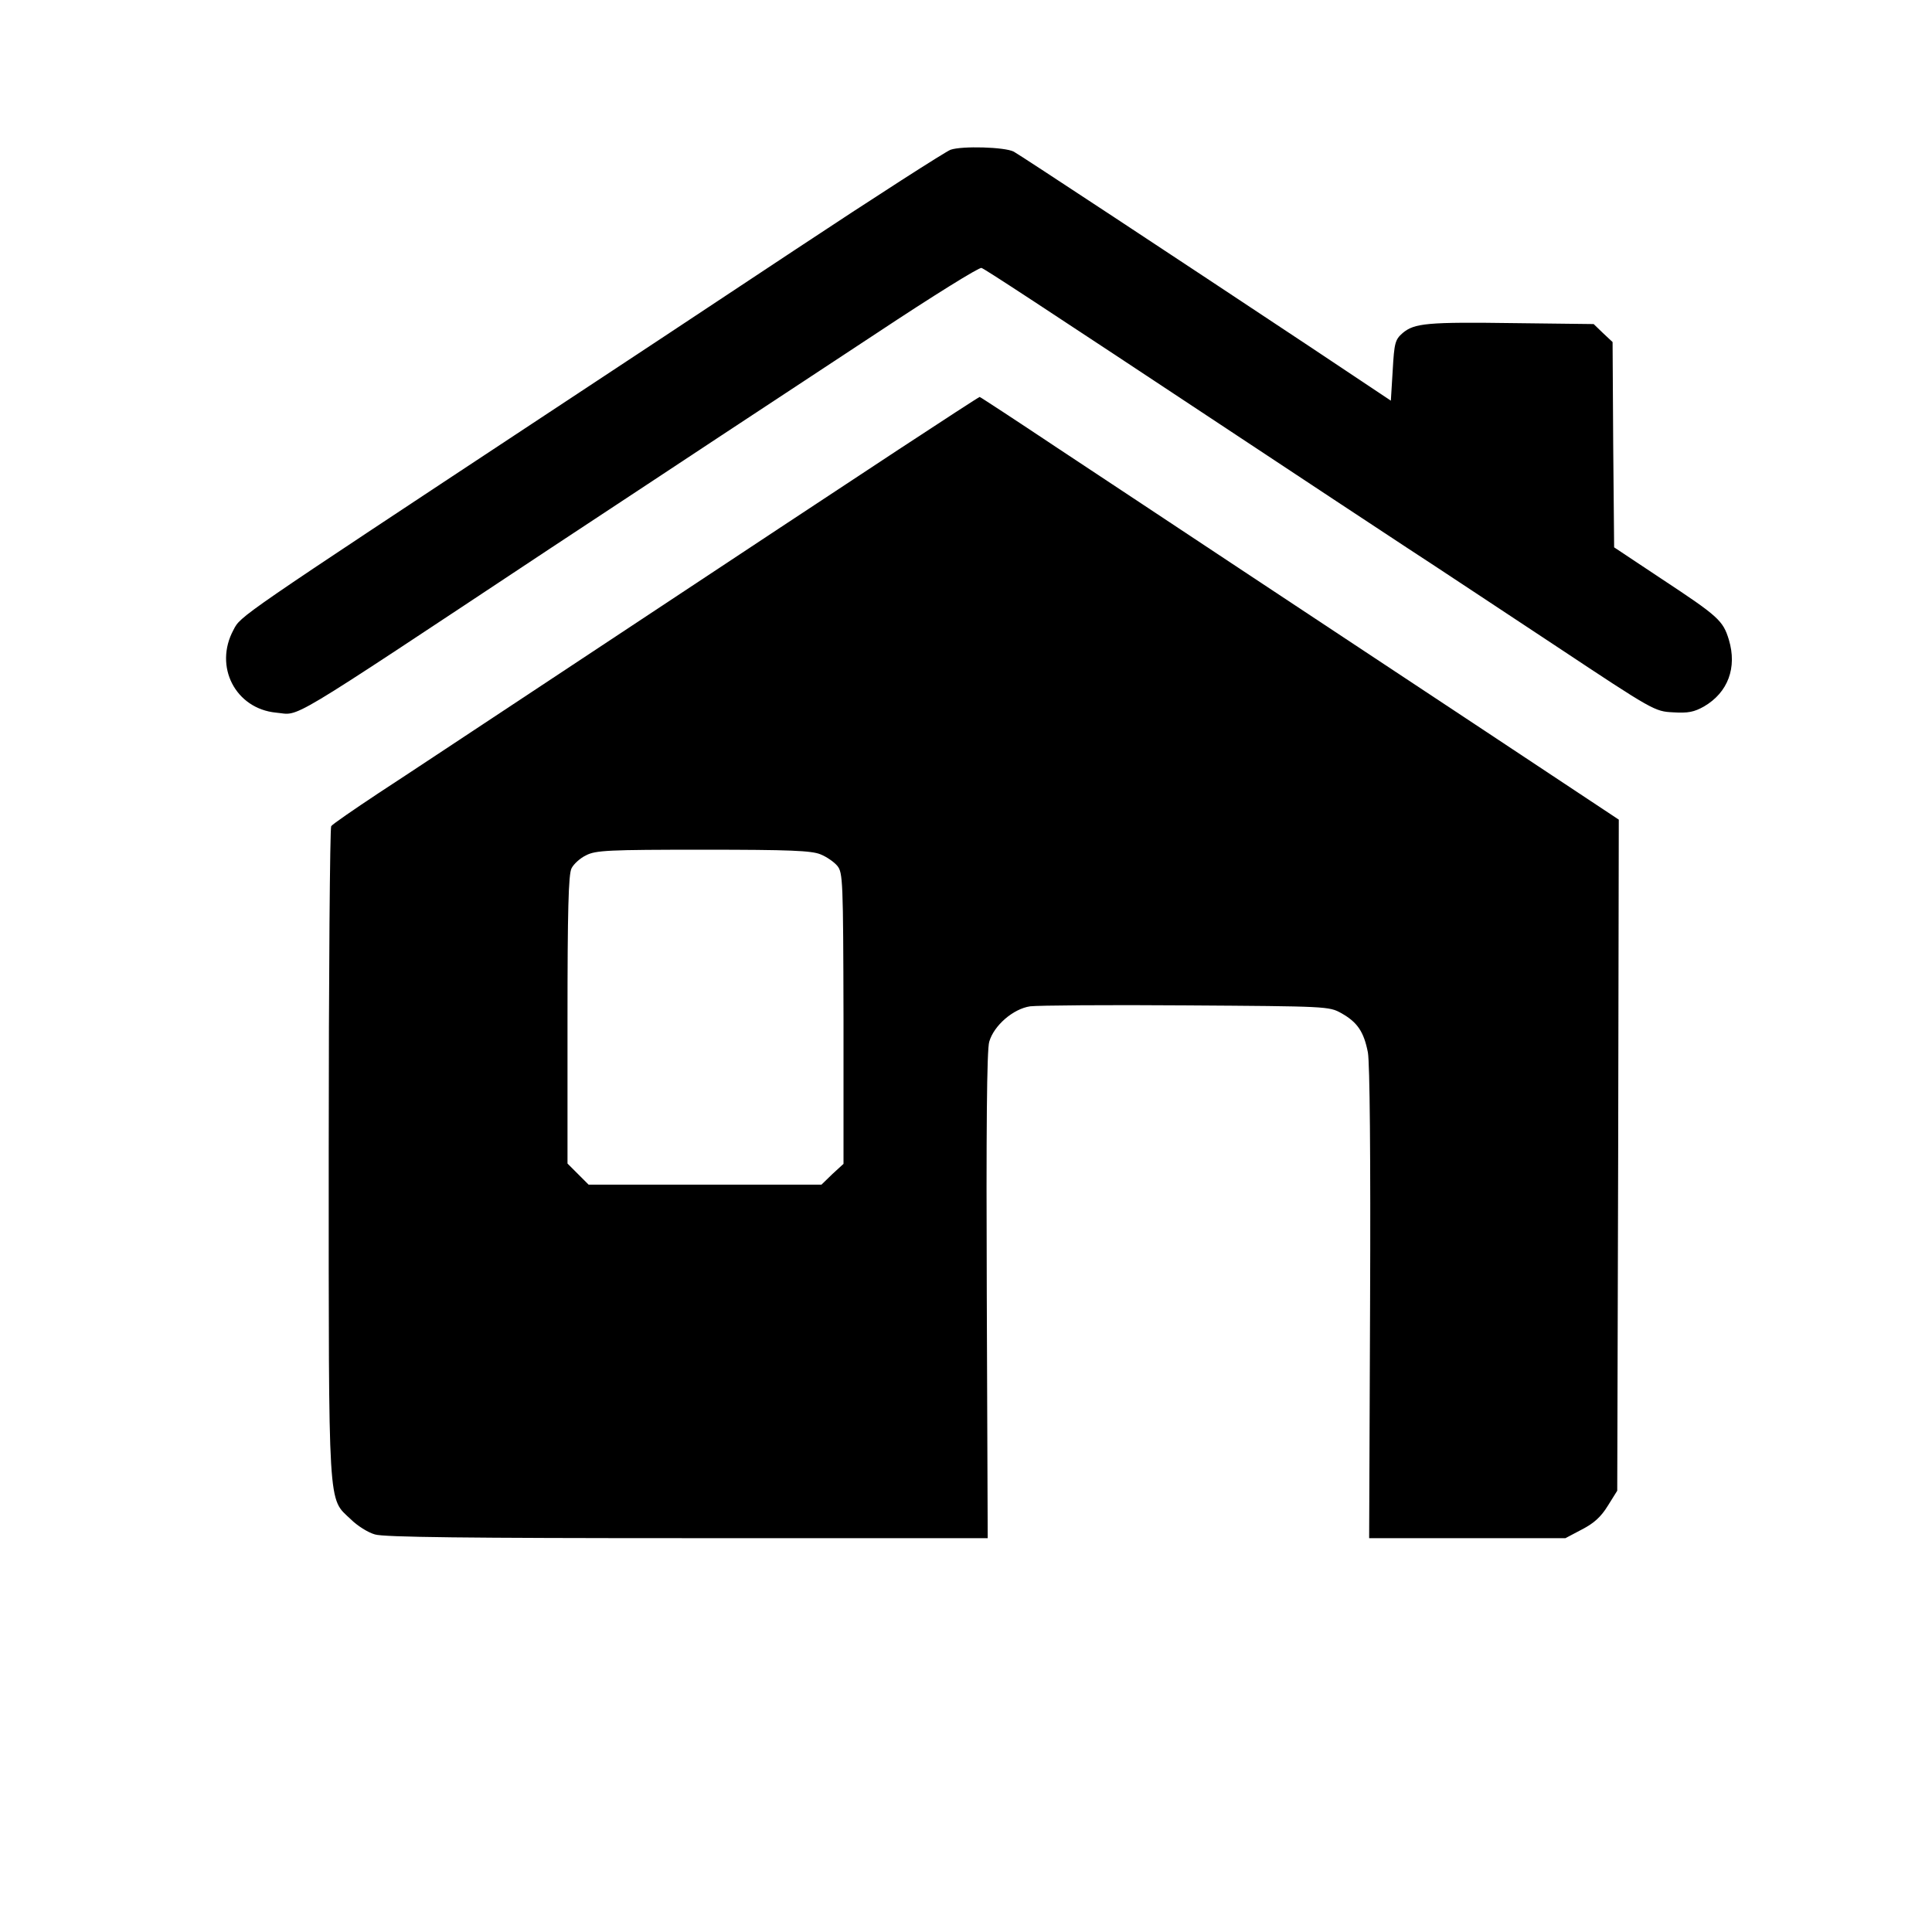
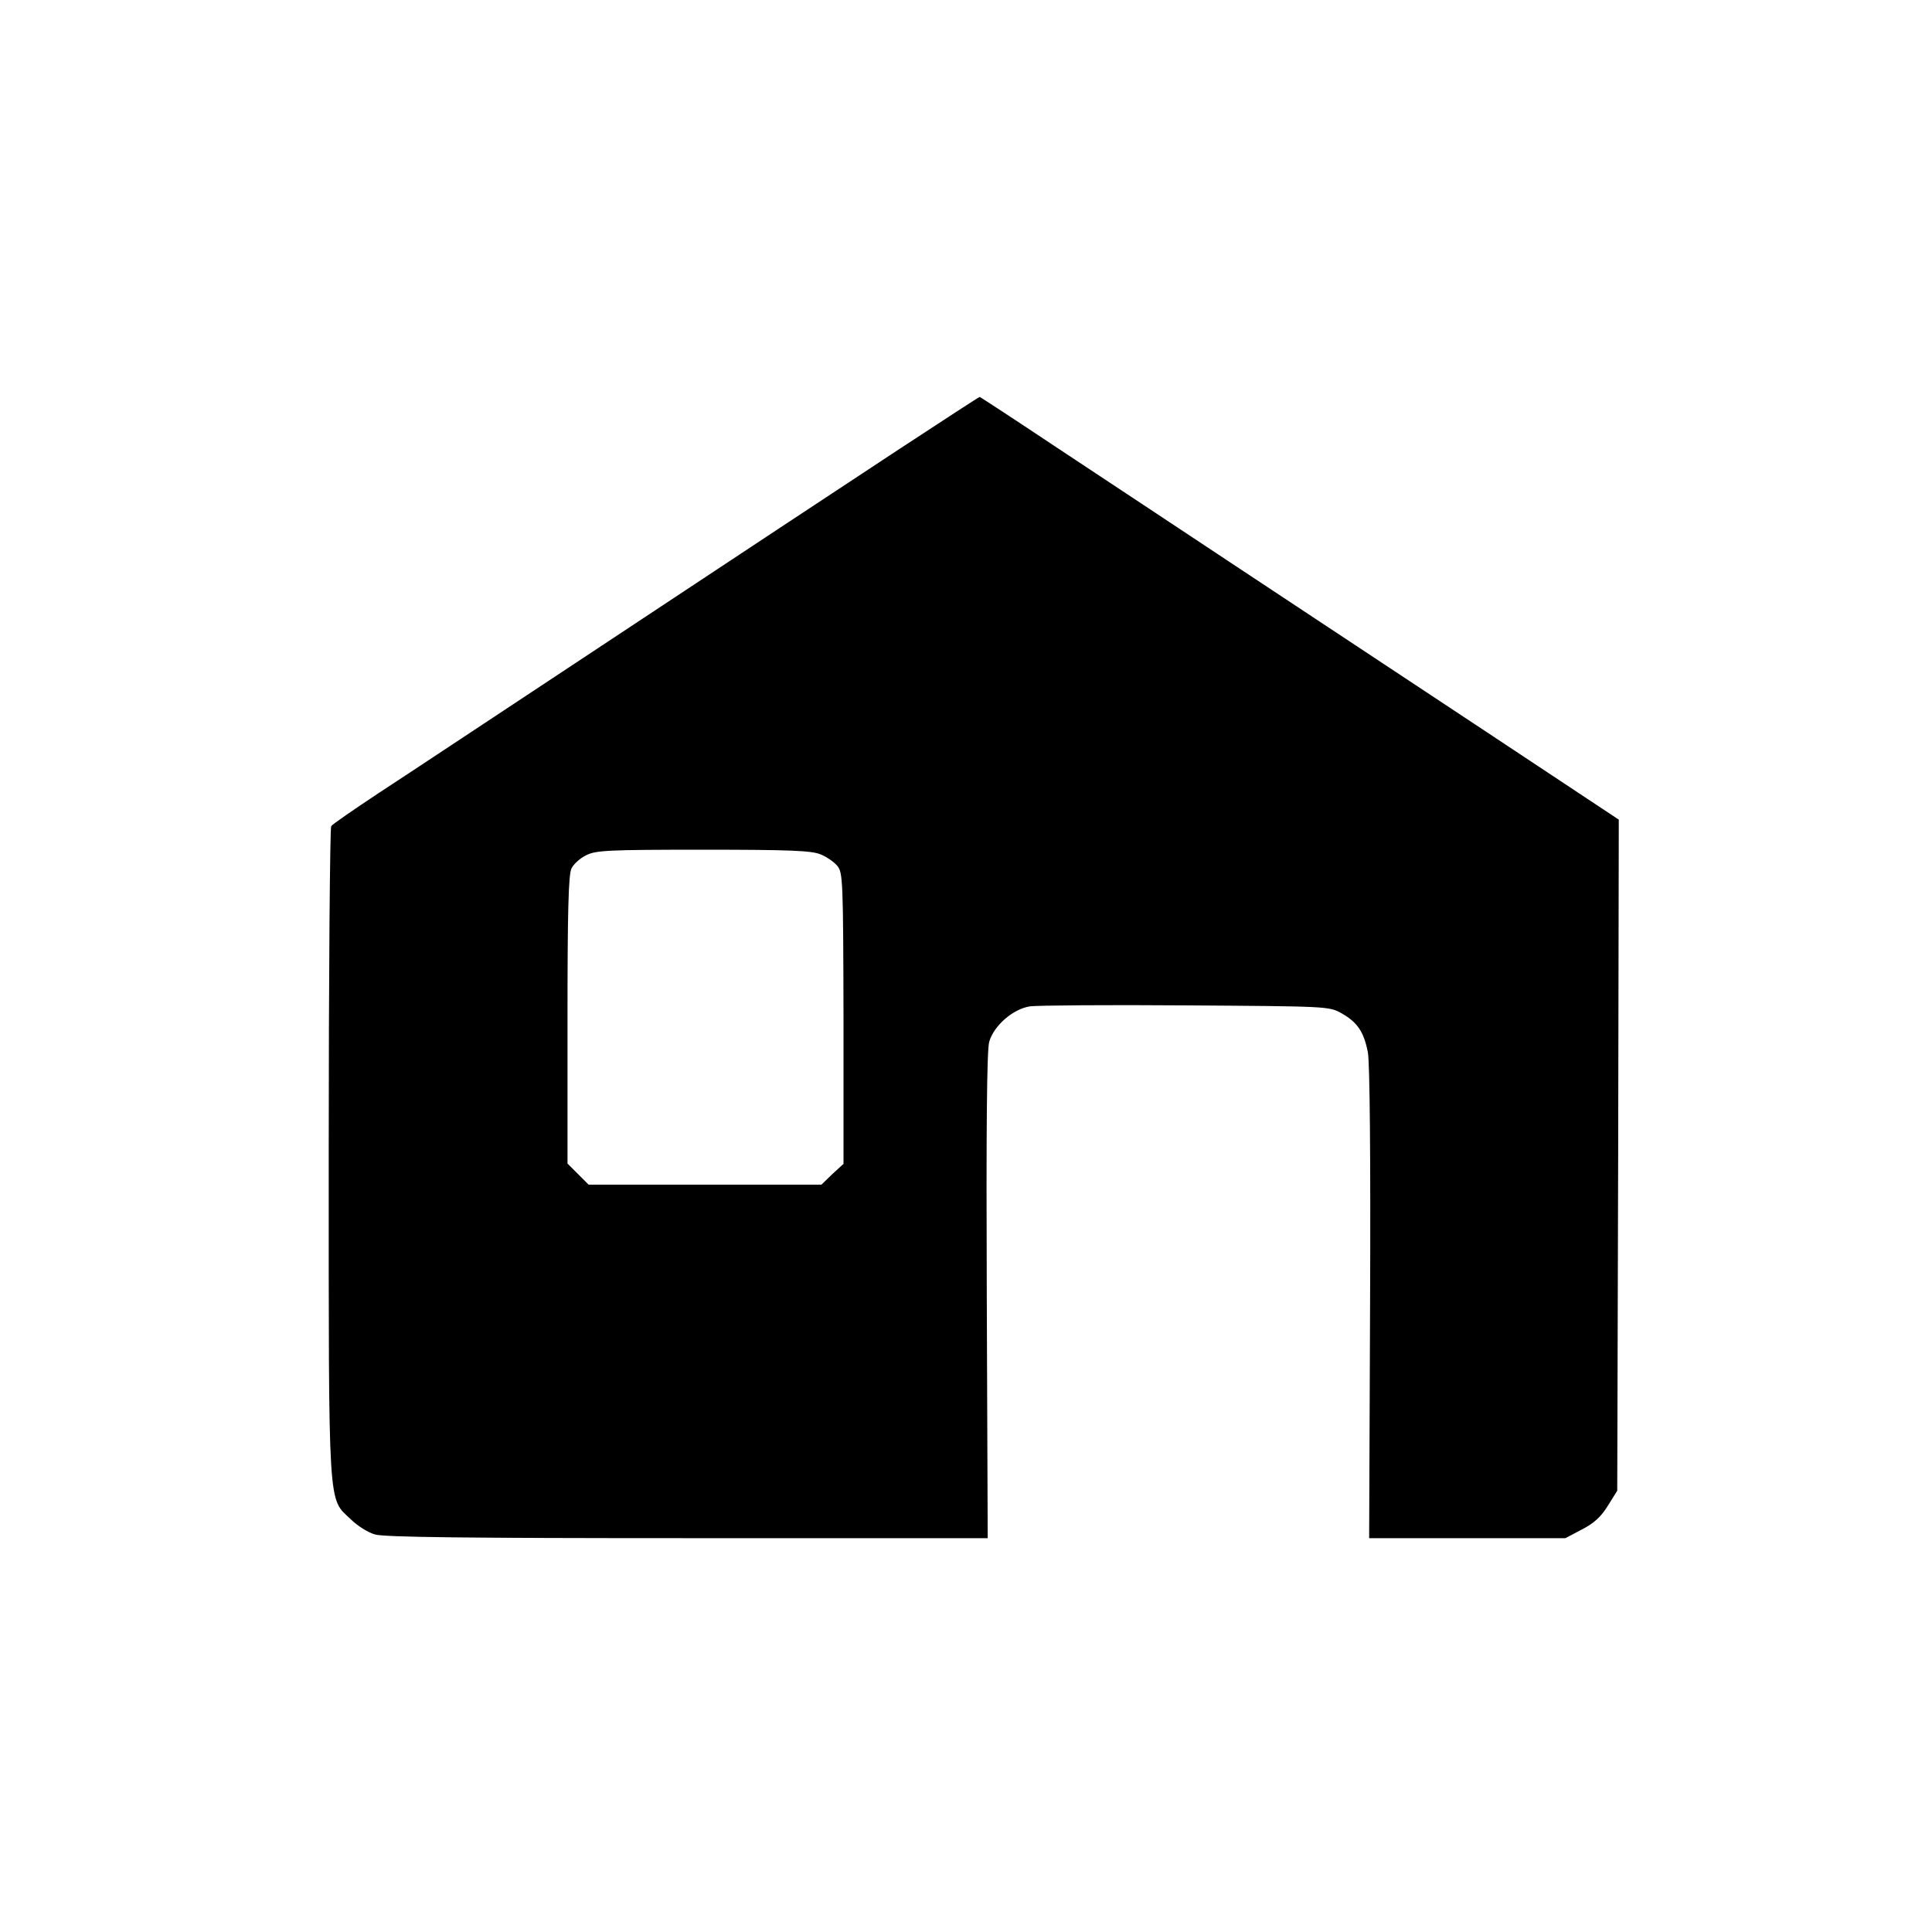
<svg xmlns="http://www.w3.org/2000/svg" version="1.0" width="623pt" height="623pt" viewBox="0 0 623 623" preserveAspectRatio="xMidYMid meet">
  <g transform="translate(0,623) scale(0.1,-0.1)" fill="#000000" stroke="none">
-     <path d="M3065 5747 c-16 -6 -244 -152 -505 -325 -261 -173 -622 -412 -803 -531 -992 -655 -981 -647 -1004 -692 -64 -118 6 -254 137 -267 81 -7 8 -51 885 530 204 134 451 298 550 363 99 65 326 215 504 332 178 118 329 212 336 209 13 -5 160 -101 840 -551 198 -131 437 -289 530 -350 94 -61 312 -206 485 -320 312 -207 316 -209 375 -212 49 -3 68 1 100 19 77 45 107 125 80 215 -19 62 -33 75 -218 197 l-152 101 -3 331 -2 331 -31 29 -30 29 -252 3 c-285 4 -326 0 -364 -32 -24 -21 -27 -31 -32 -120 l-6 -98 -255 170 c-437 290 -939 621 -961 633 -29 15 -167 19 -204 6z" />
    <path d="M2900 4782 c-252 -166 -399 -263 -1150 -760 -212 -140 -450 -298 -530 -350 -80 -53 -148 -100 -152 -106 -4 -6 -8 -479 -8 -1052 0 -1168 -3 -1113 71 -1183 21 -21 56 -43 78 -49 28 -9 301 -12 1007 -12 l969 0 -3 782 c-2 529 0 795 8 819 15 52 77 106 132 114 24 3 250 5 503 3 453 -3 461 -3 500 -25 52 -29 73 -60 86 -127 6 -35 9 -331 7 -811 l-3 -755 316 0 317 0 53 28 c39 20 62 41 84 77 l30 48 3 1082 2 1082 -427 283 c-236 156 -588 389 -783 518 -195 129 -466 309 -601 398 -135 90 -248 164 -250 164 -2 0 -119 -76 -259 -168z m-254 -1307 c20 -8 44 -25 54 -37 18 -22 19 -47 20 -492 l0 -469 -36 -33 -35 -34 -376 0 -375 0 -34 34 -34 34 0 464 c0 350 3 469 13 488 7 14 28 33 47 42 31 16 71 18 378 18 280 0 349 -3 378 -15z" />
  </g>
</svg>